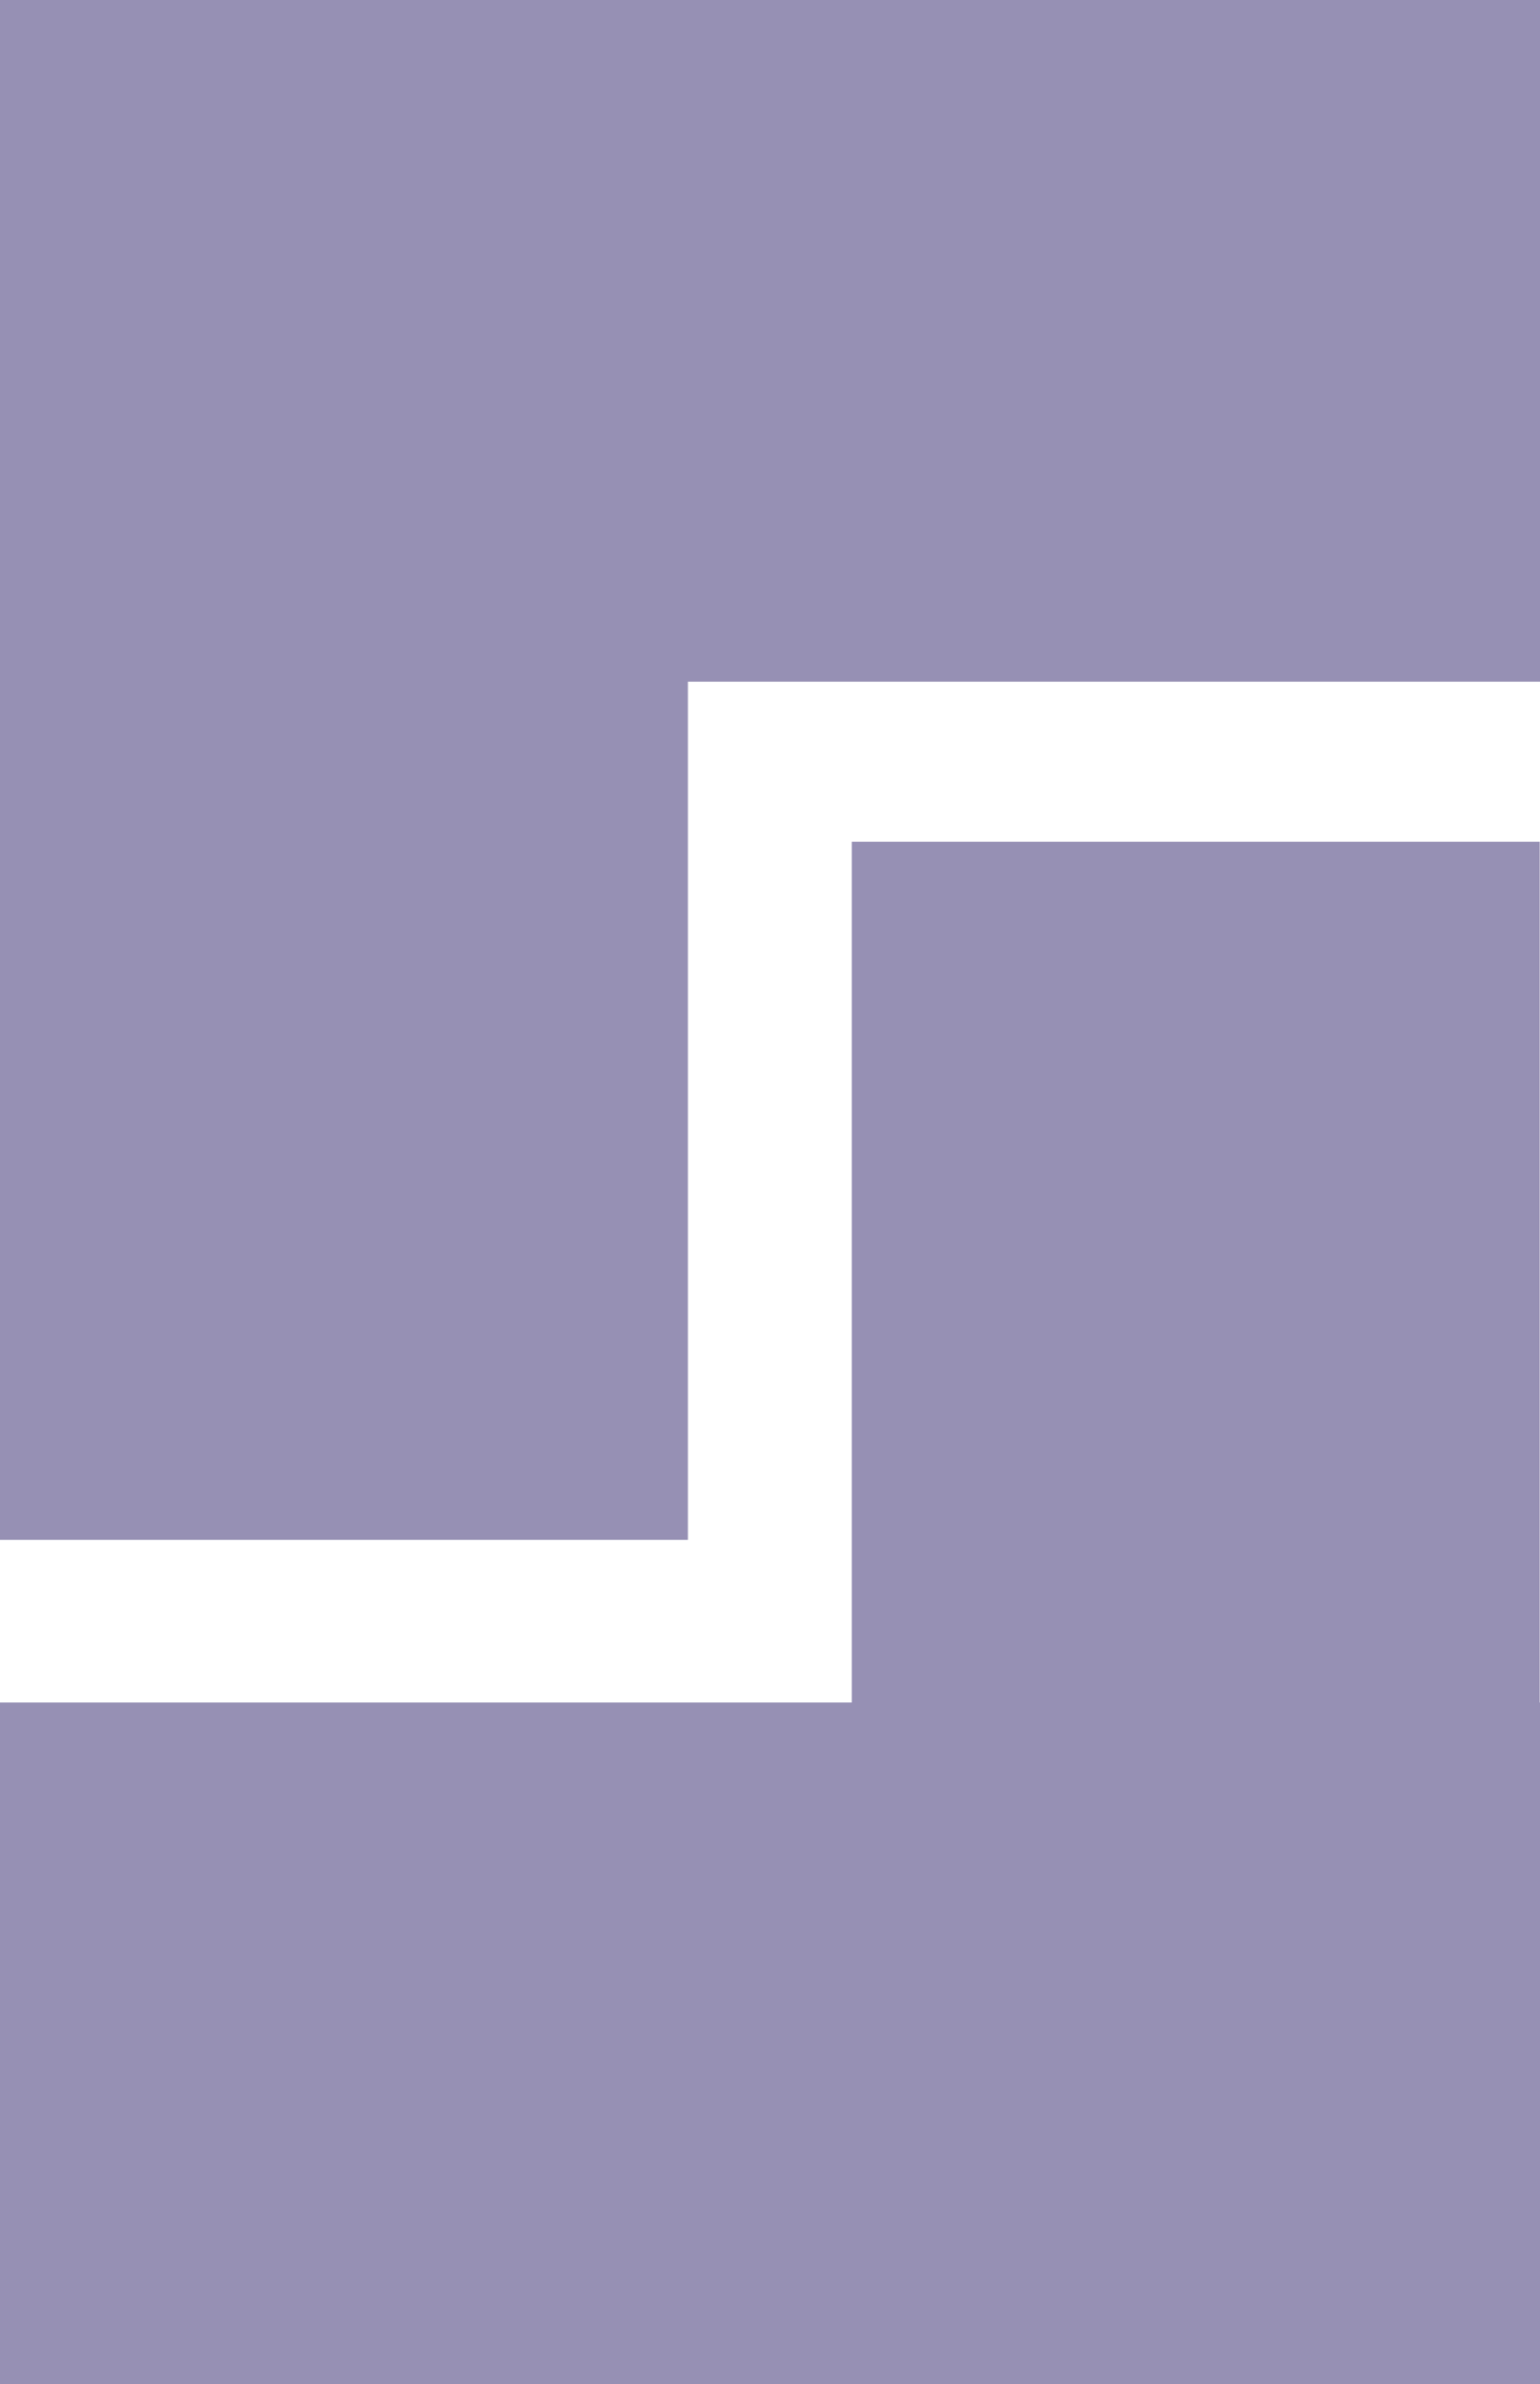
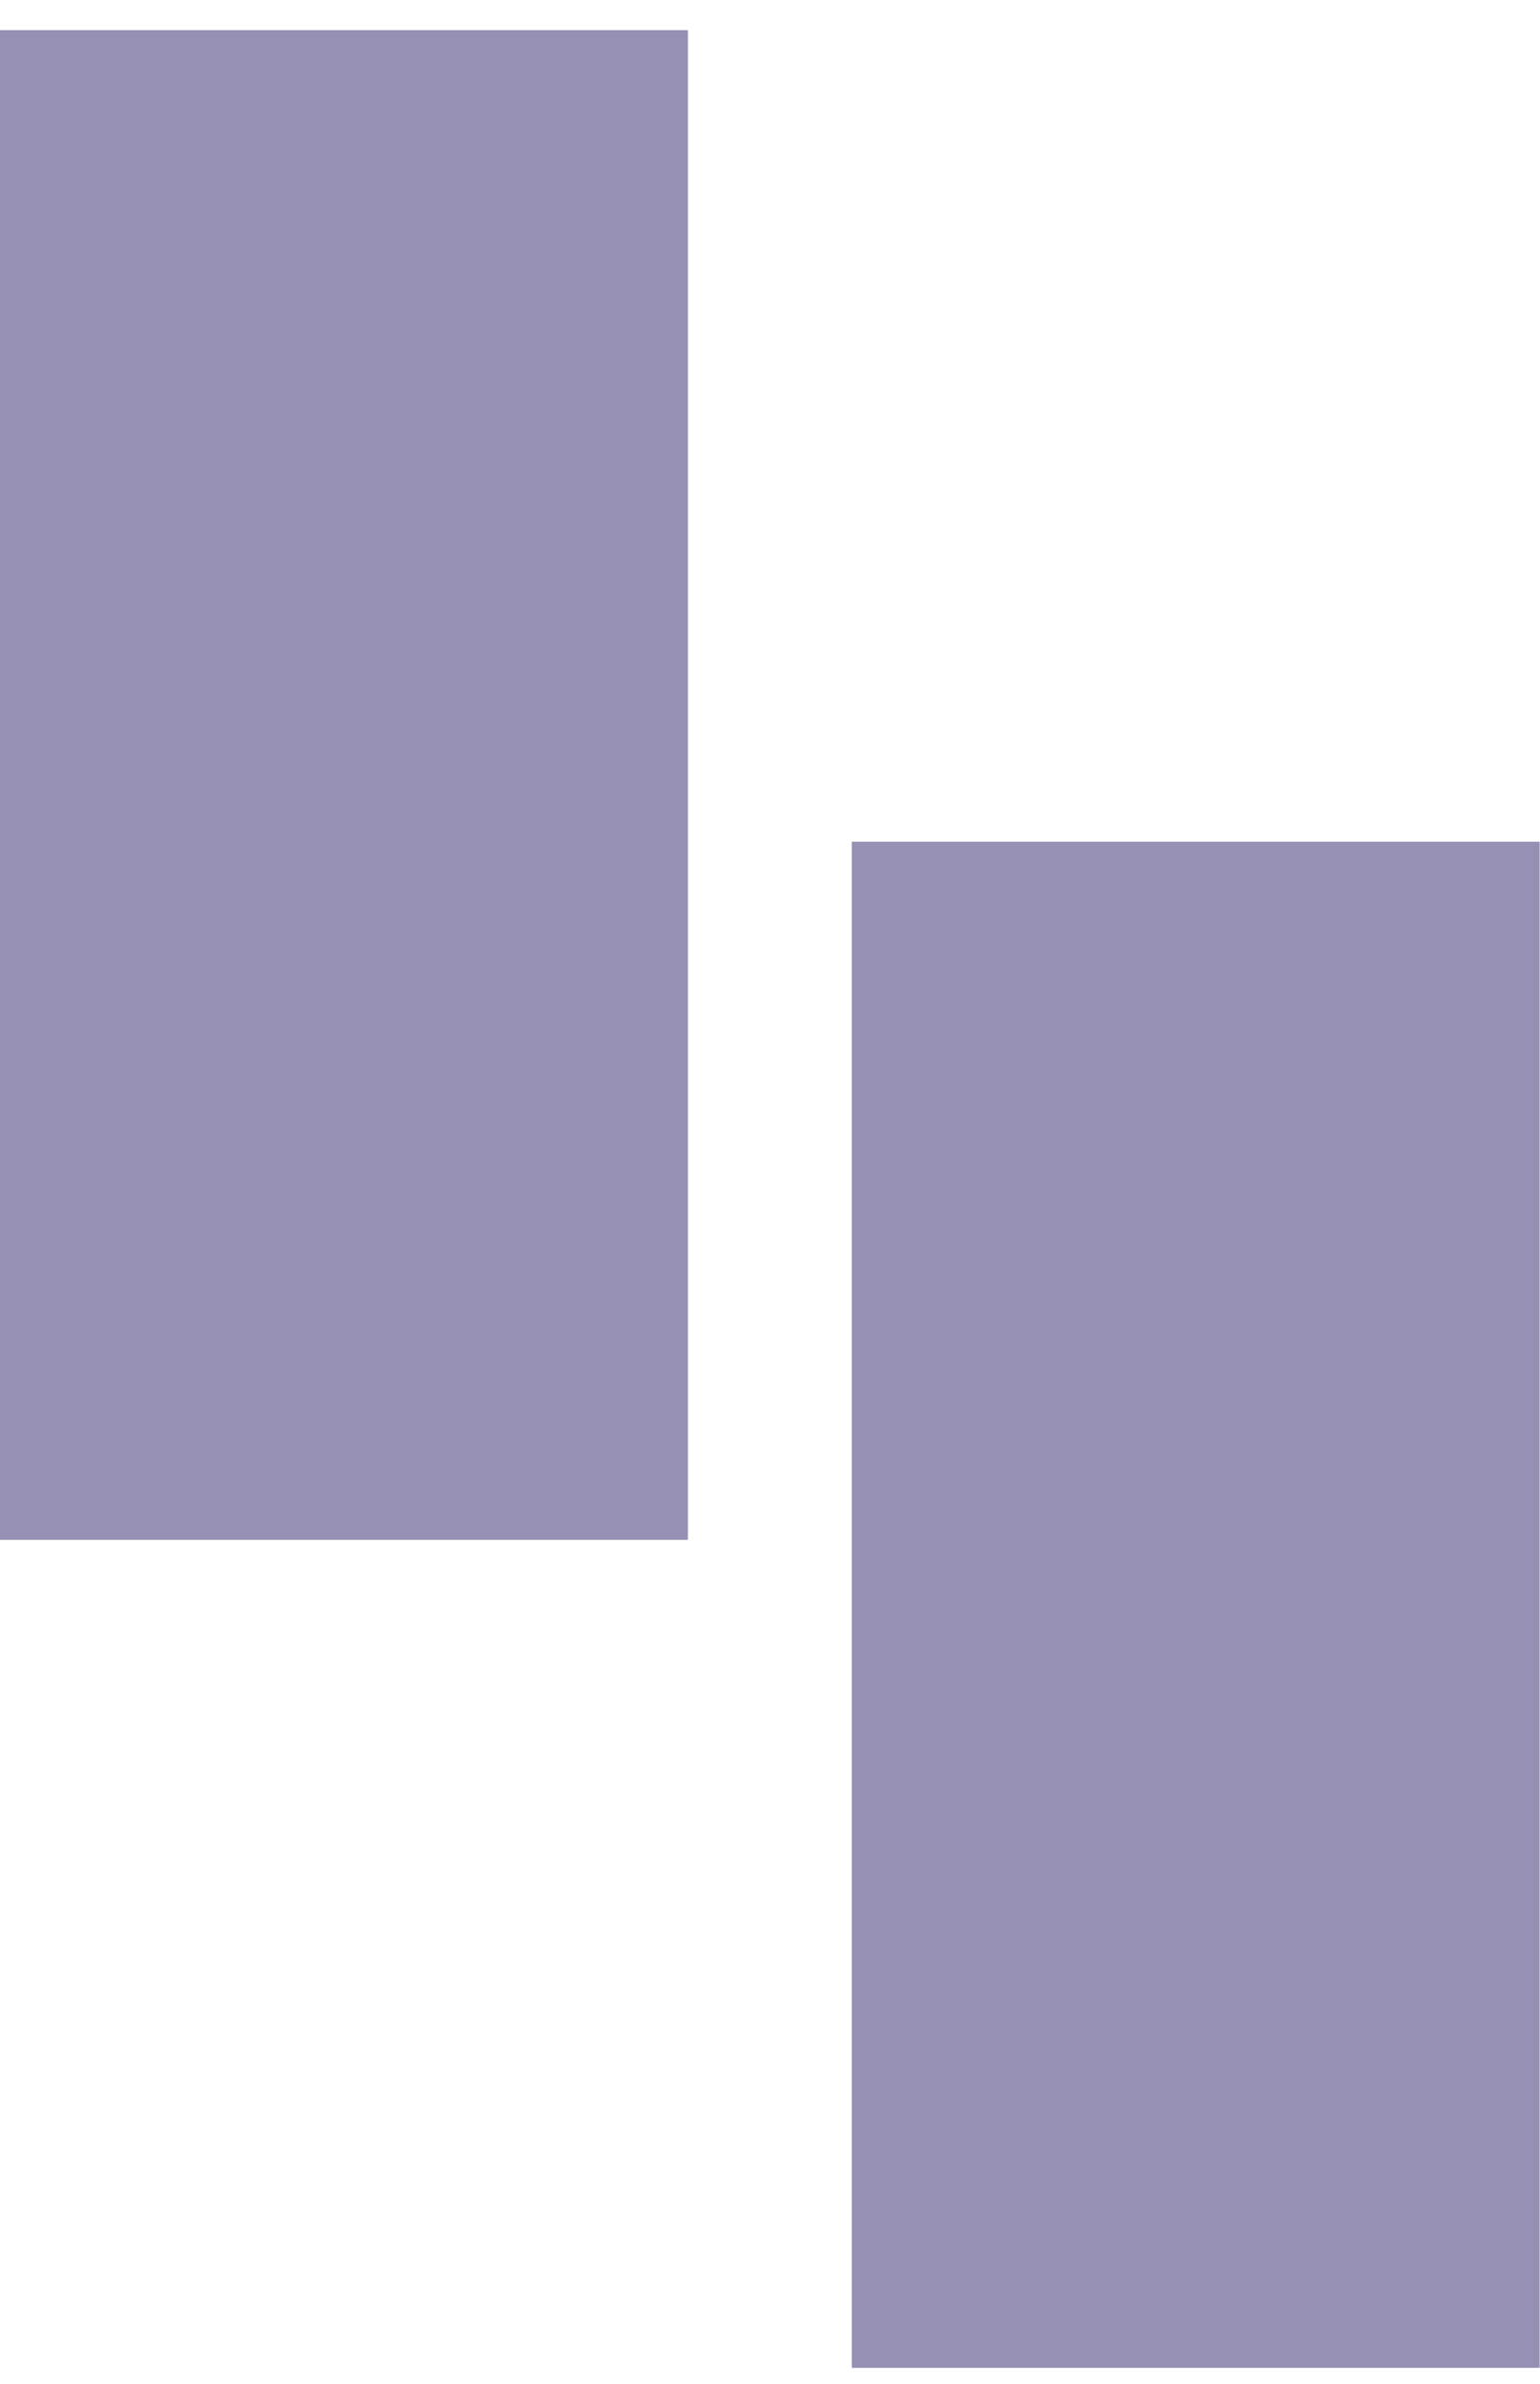
<svg xmlns="http://www.w3.org/2000/svg" width="172.908" height="267.548" viewBox="0 0 172.908 267.548">
  <defs>
    <style>
      .cls-1 {
        opacity: 0.59;
      }

      .cls-2 {
        fill: #4d4380;
      }
    </style>
  </defs>
  <g id="logo_under_mv" class="cls-1">
    <g id="グループ_1" data-name="グループ 1">
      <path id="長方形_2" data-name="長方形 2" class="cls-2" d="M0,0H77.236V169.412H0Z" transform="translate(0 3.385)" />
-       <path id="長方形_2_のコピー" data-name="長方形 2 のコピー" class="cls-2" d="M0,0H172.908V76.5H0Z" />
      <path id="長方形_2_のコピー_2" data-name="長方形 2 のコピー 2" class="cls-2" d="M0,0H77.236V171.252H0Z" transform="translate(95.635 94.457)" />
-       <path id="長方形_2_のコピー_2-2" data-name="長方形 2 のコピー 2" class="cls-2" d="M0,0H172.908V76.5H0Z" transform="translate(0 191.048)" />
    </g>
  </g>
</svg>